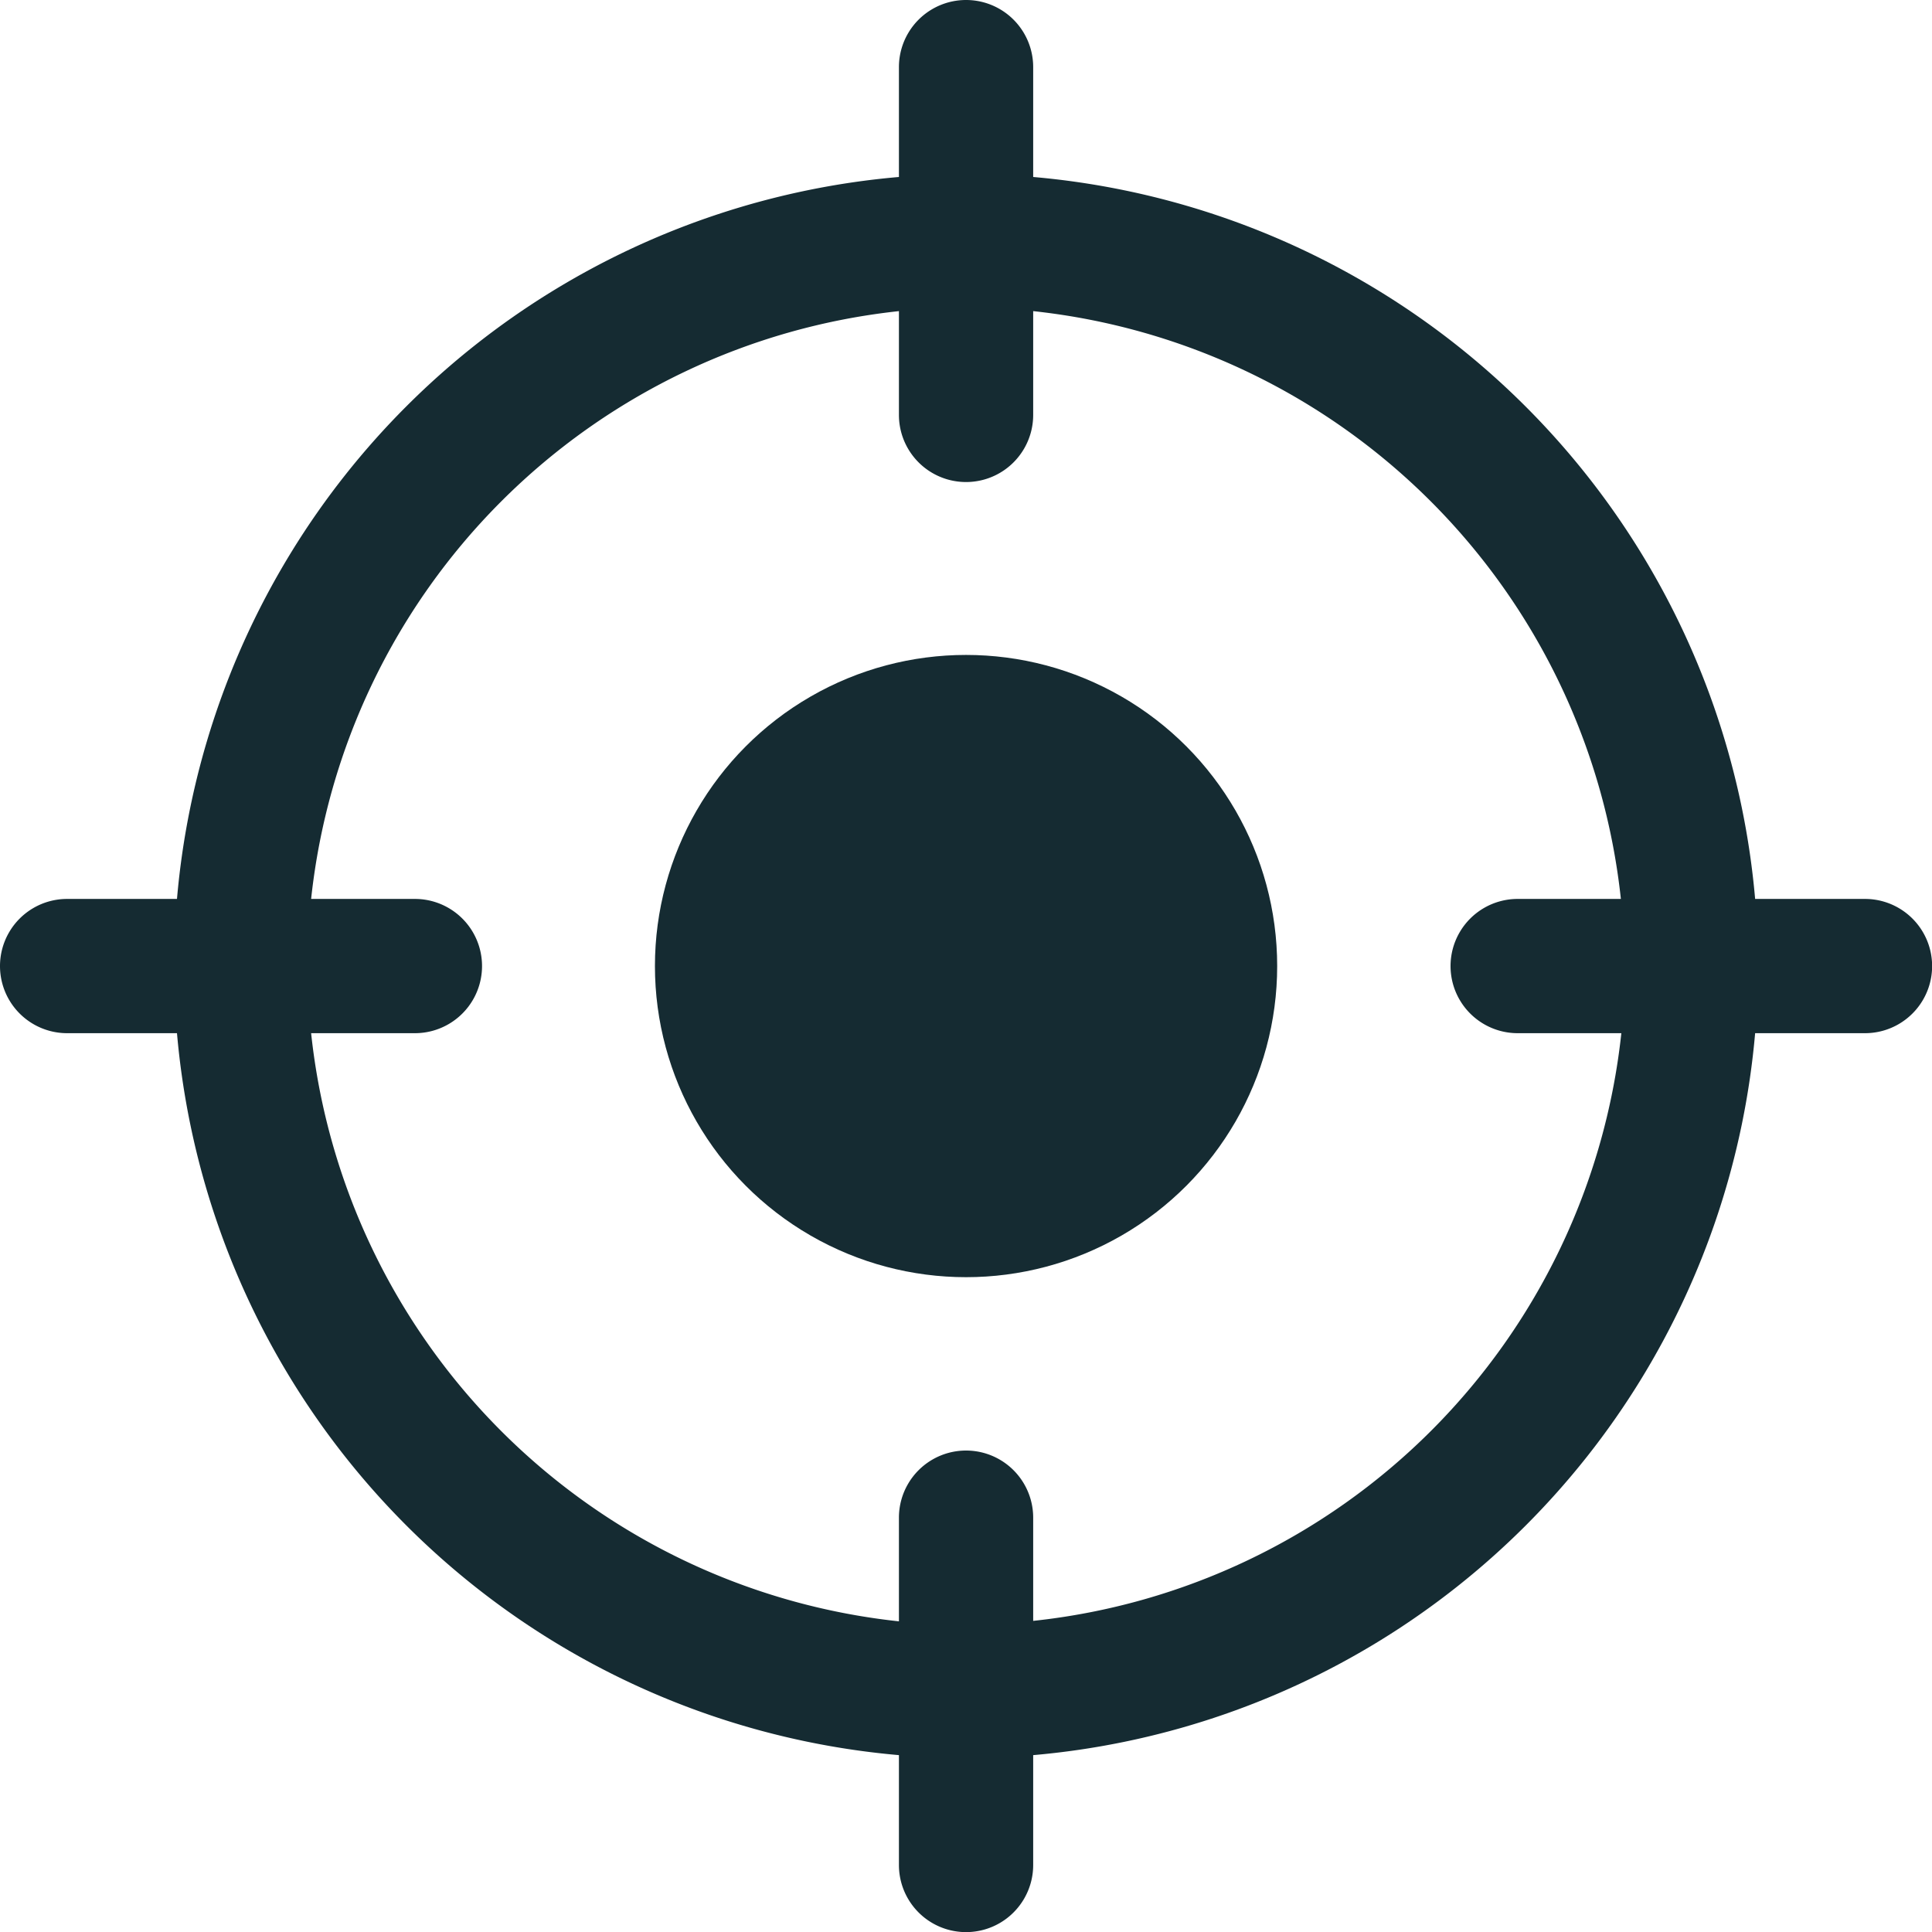
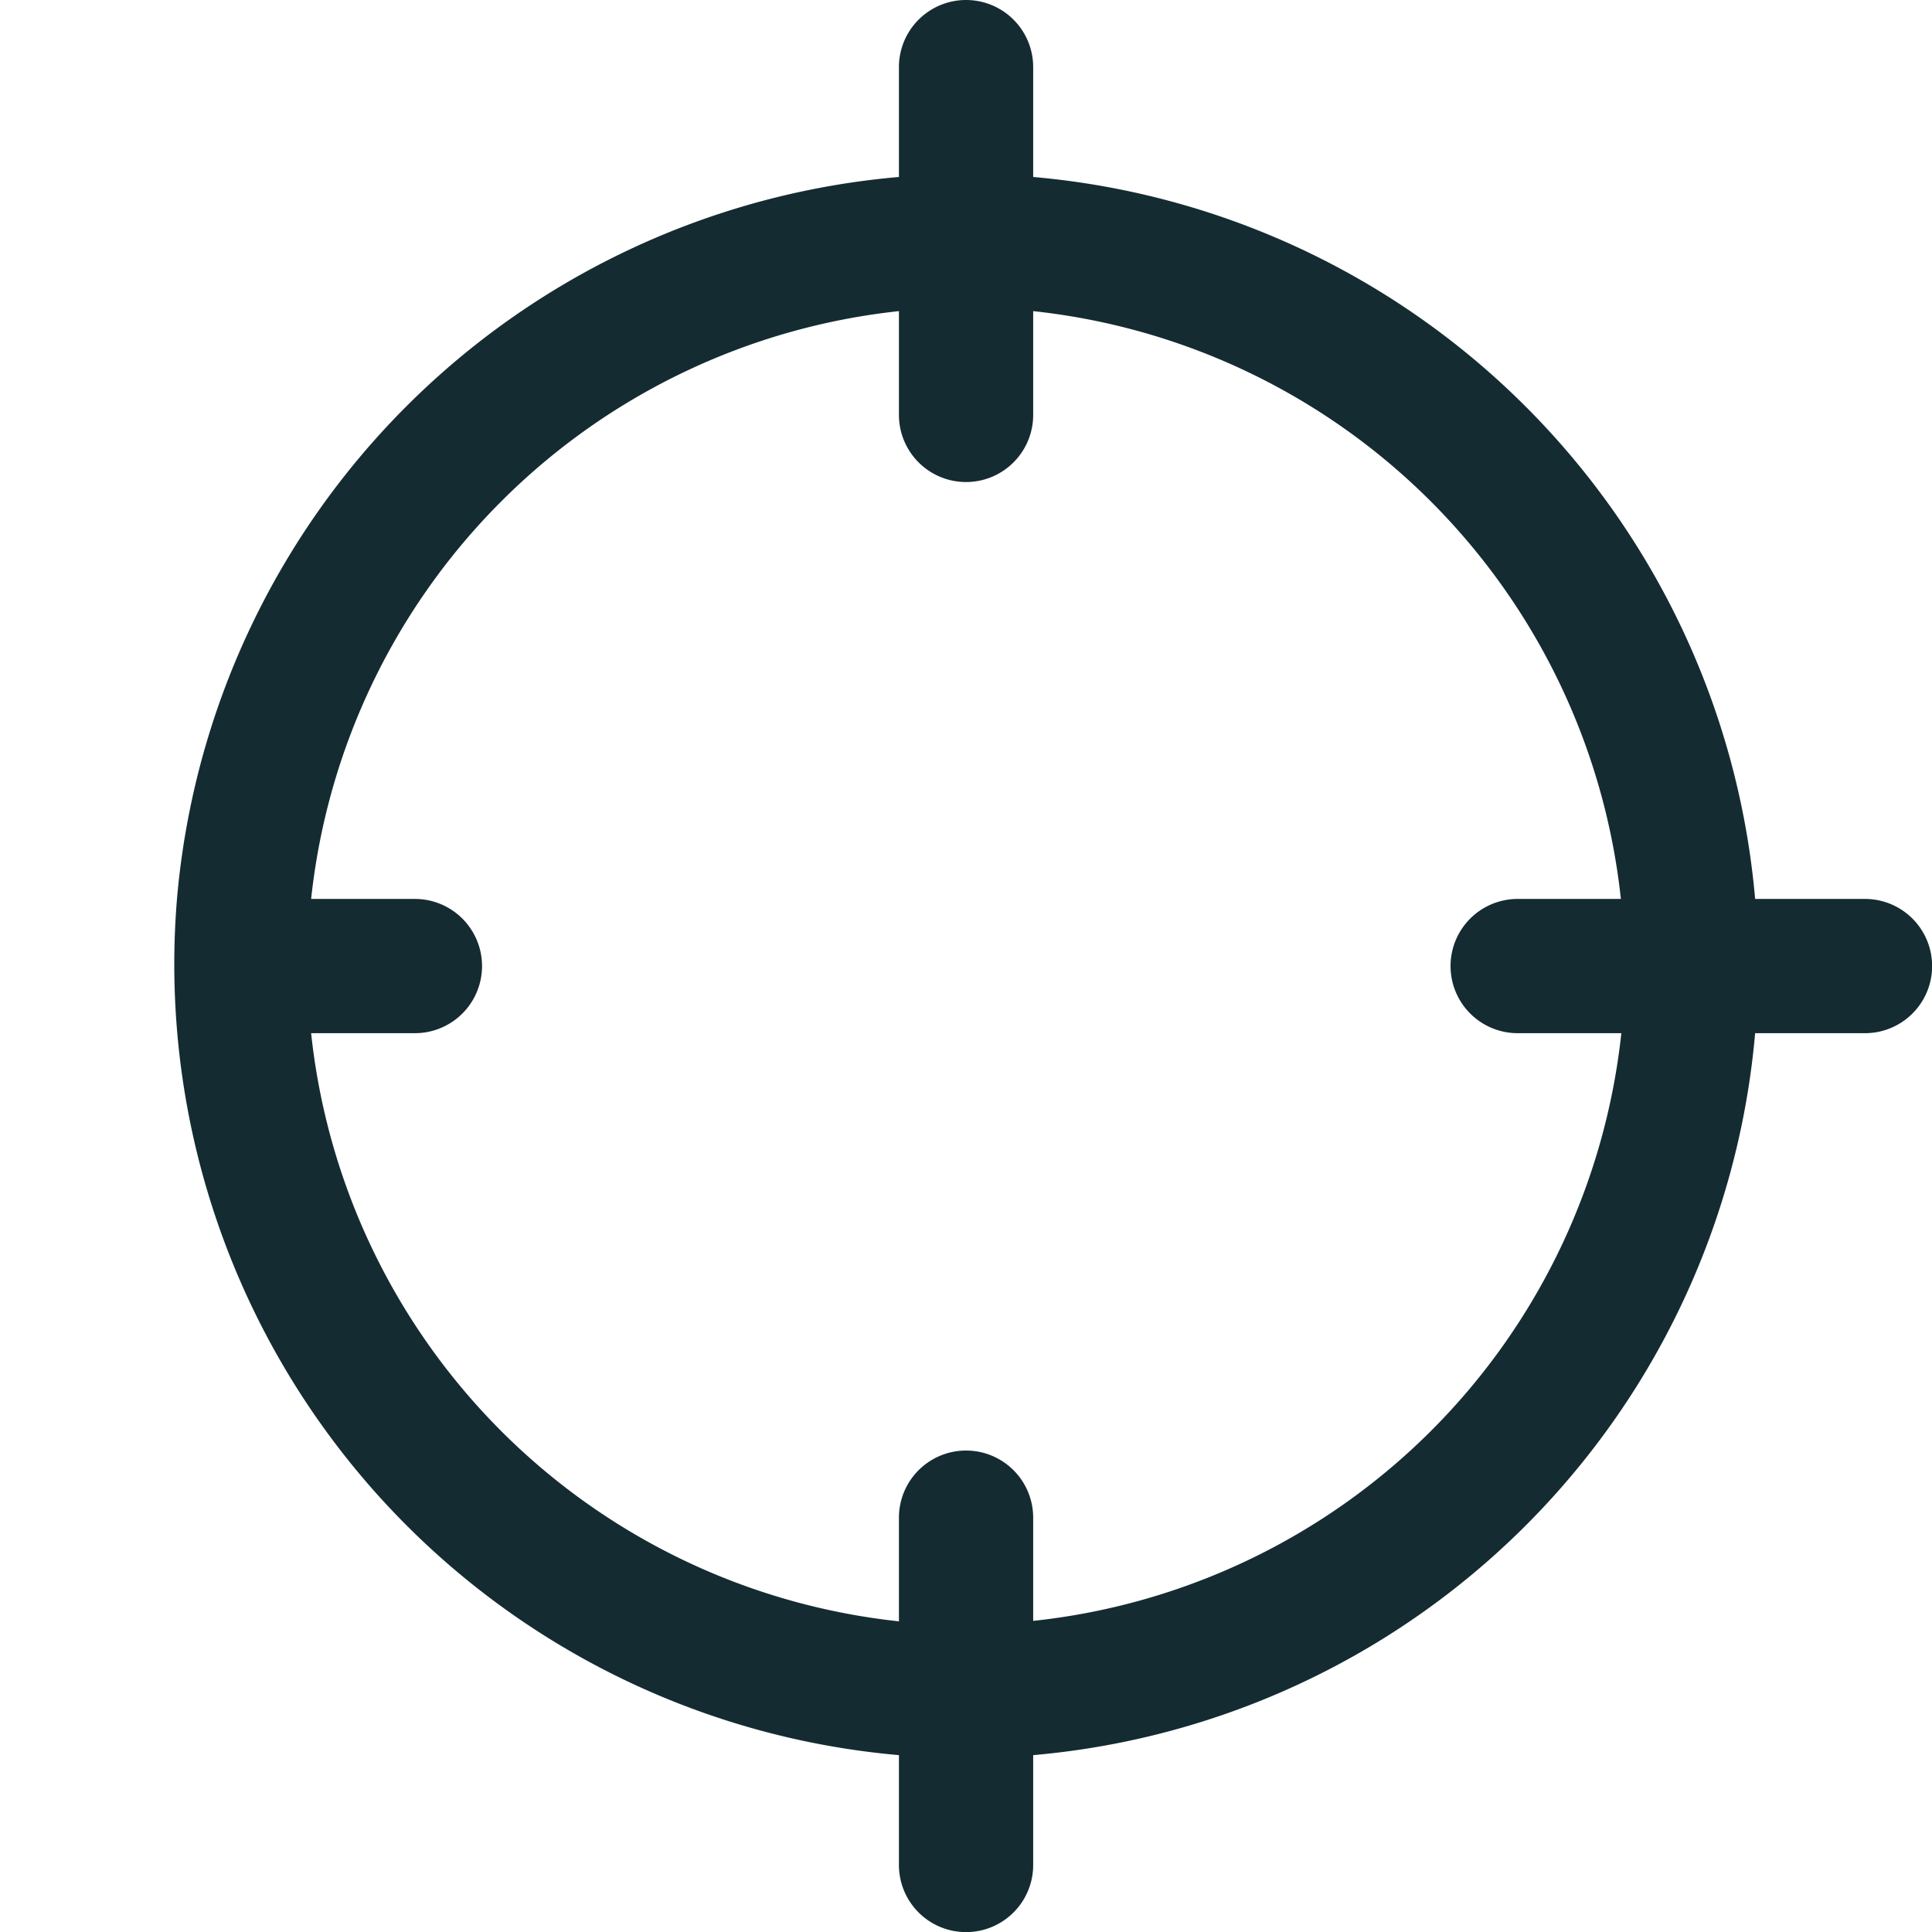
<svg xmlns="http://www.w3.org/2000/svg" viewBox="0 0 165.49 165.49">
  <defs>
    <style>.cls-1{fill:#152b32;}</style>
  </defs>
  <g id="Слой_2" data-name="Слой 2">
    <g id="Layer_1" data-name="Layer 1">
-       <circle class="cls-1" cx="82.75" cy="82.75" r="26.65" />
-       <path class="cls-1" d="M159.75,77h-9.41A68,68,0,0,0,88.5,15.16V5.75a5.75,5.75,0,0,0-11.5,0v9.41A67.94,67.94,0,0,0,15.16,77H5.75a5.75,5.75,0,0,0,0,11.5h9.41A68,68,0,0,0,77,150.34v9.41a5.75,5.75,0,0,0,11.5,0v-9.41A68,68,0,0,0,150.34,88.5h9.41a5.75,5.75,0,0,0,0-11.5ZM88.5,138.84V130A5.75,5.75,0,0,0,77,130v8.88A56.72,56.72,0,0,1,26.65,88.5h8.89a5.75,5.75,0,0,0,0-11.5H26.65A56.73,56.73,0,0,1,77,26.65v8.89a5.75,5.75,0,0,0,11.5,0V26.65A56.72,56.72,0,0,1,138.84,77H130a5.75,5.75,0,0,0,0,11.5h8.88A56.71,56.71,0,0,1,88.5,138.84Z" />
+       <path class="cls-1" d="M159.75,77h-9.41A68,68,0,0,0,88.5,15.16V5.75a5.75,5.75,0,0,0-11.5,0v9.41A67.94,67.94,0,0,0,15.16,77H5.75h9.41A68,68,0,0,0,77,150.34v9.41a5.75,5.75,0,0,0,11.5,0v-9.41A68,68,0,0,0,150.34,88.5h9.41a5.75,5.75,0,0,0,0-11.5ZM88.5,138.84V130A5.75,5.75,0,0,0,77,130v8.88A56.72,56.72,0,0,1,26.65,88.5h8.89a5.75,5.75,0,0,0,0-11.5H26.65A56.73,56.73,0,0,1,77,26.65v8.89a5.75,5.75,0,0,0,11.5,0V26.65A56.72,56.72,0,0,1,138.84,77H130a5.75,5.75,0,0,0,0,11.5h8.88A56.71,56.71,0,0,1,88.5,138.84Z" />
    </g>
  </g>
</svg>